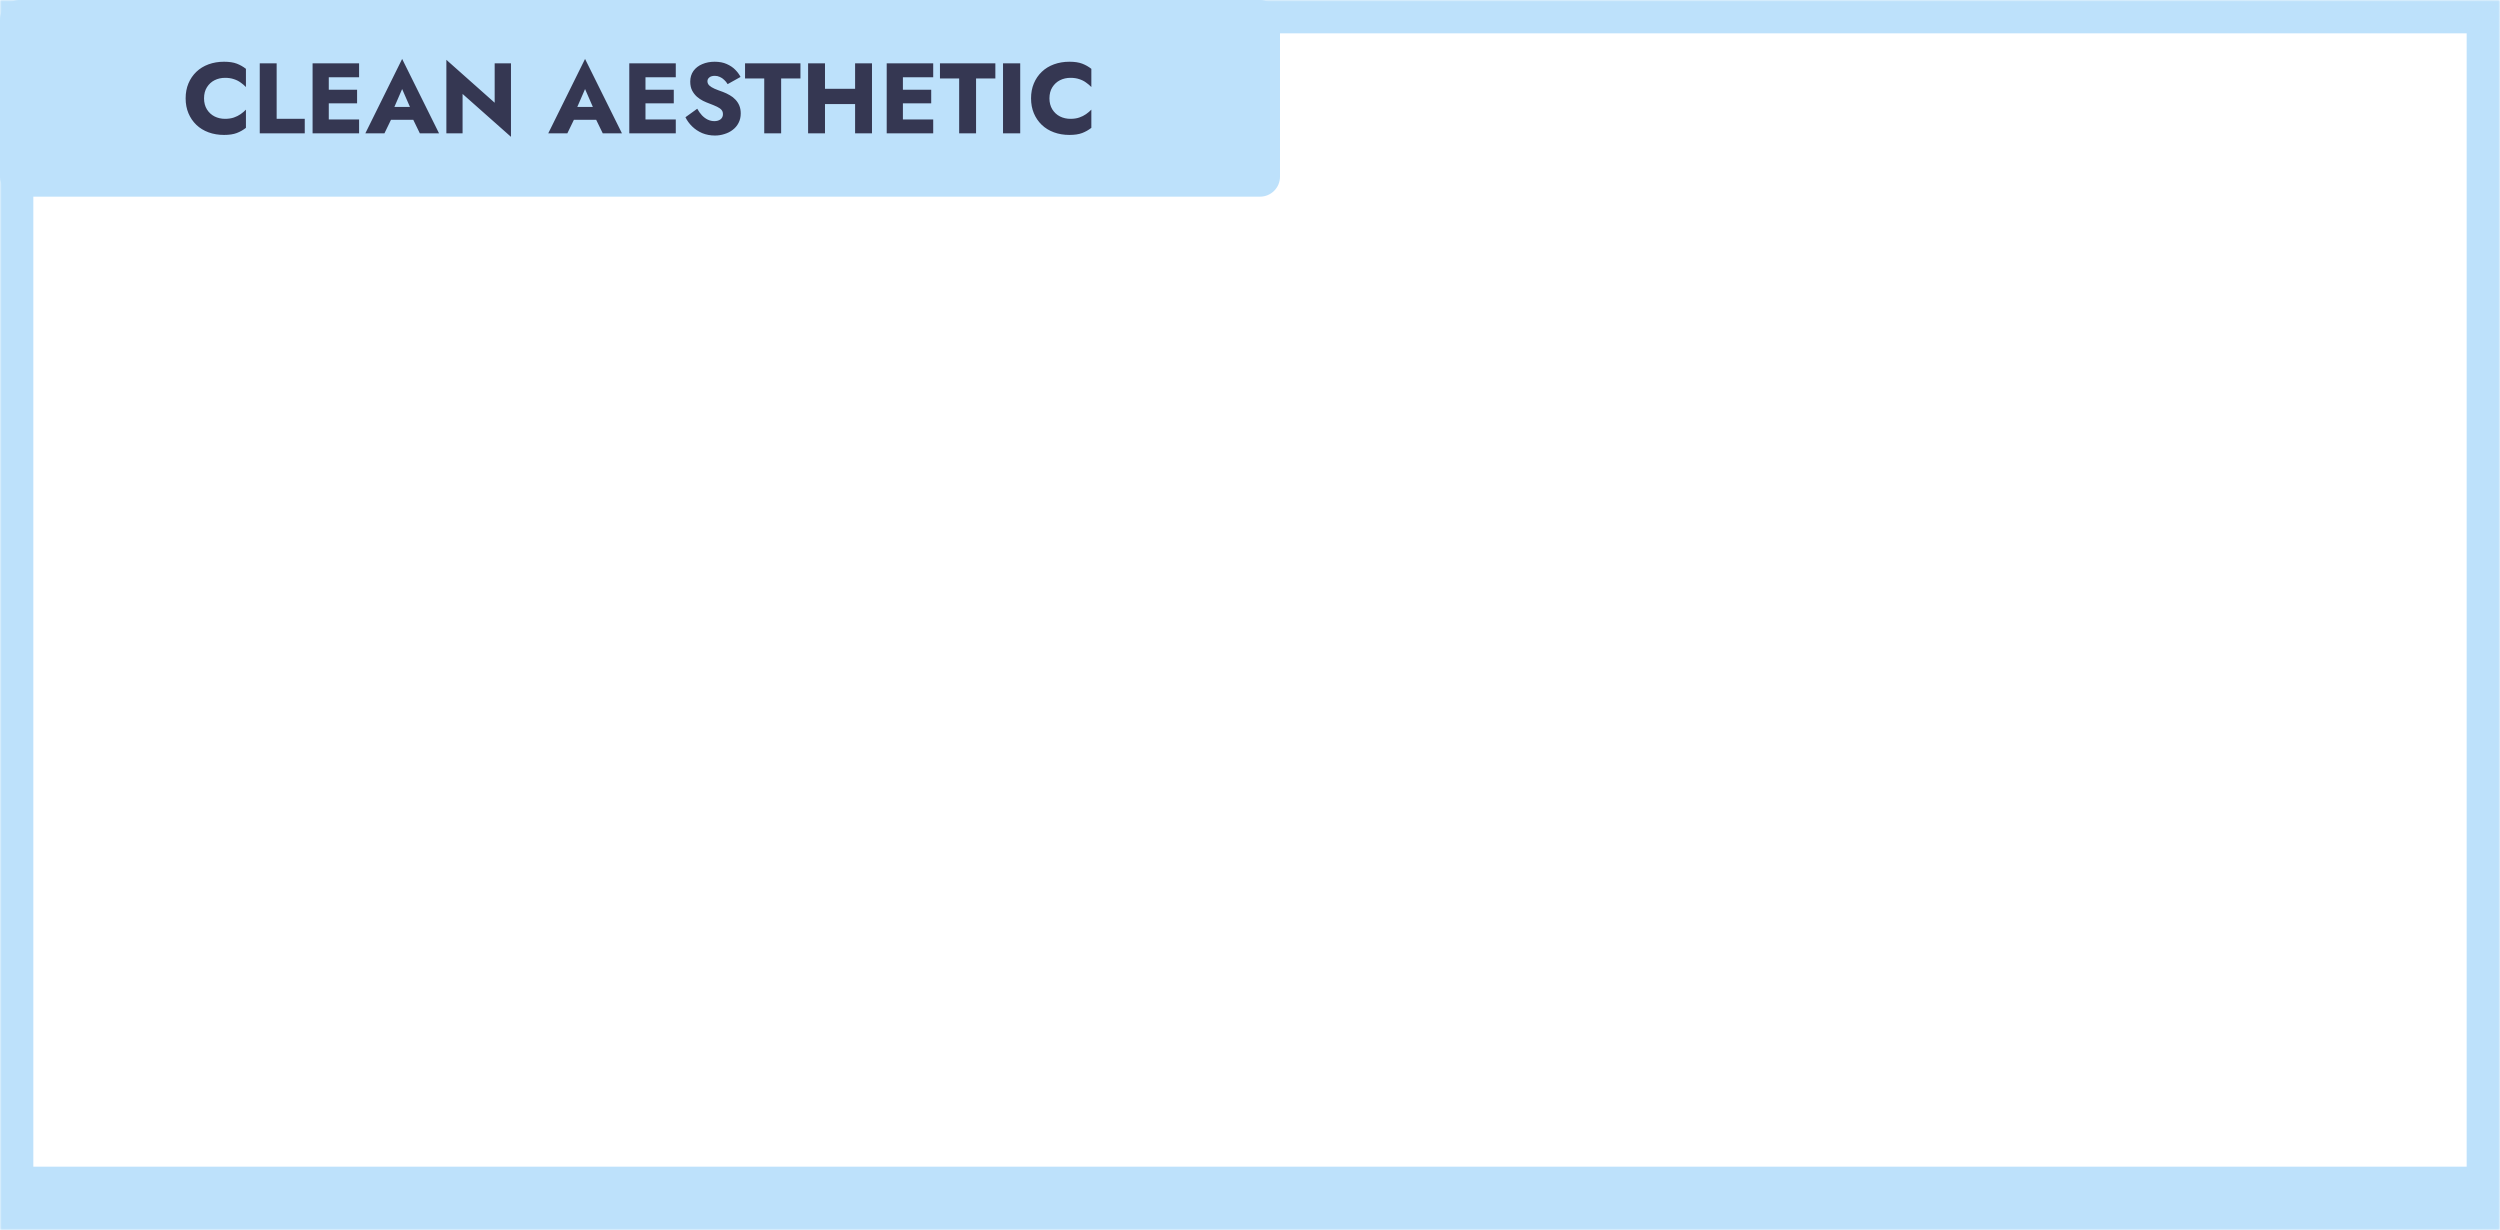
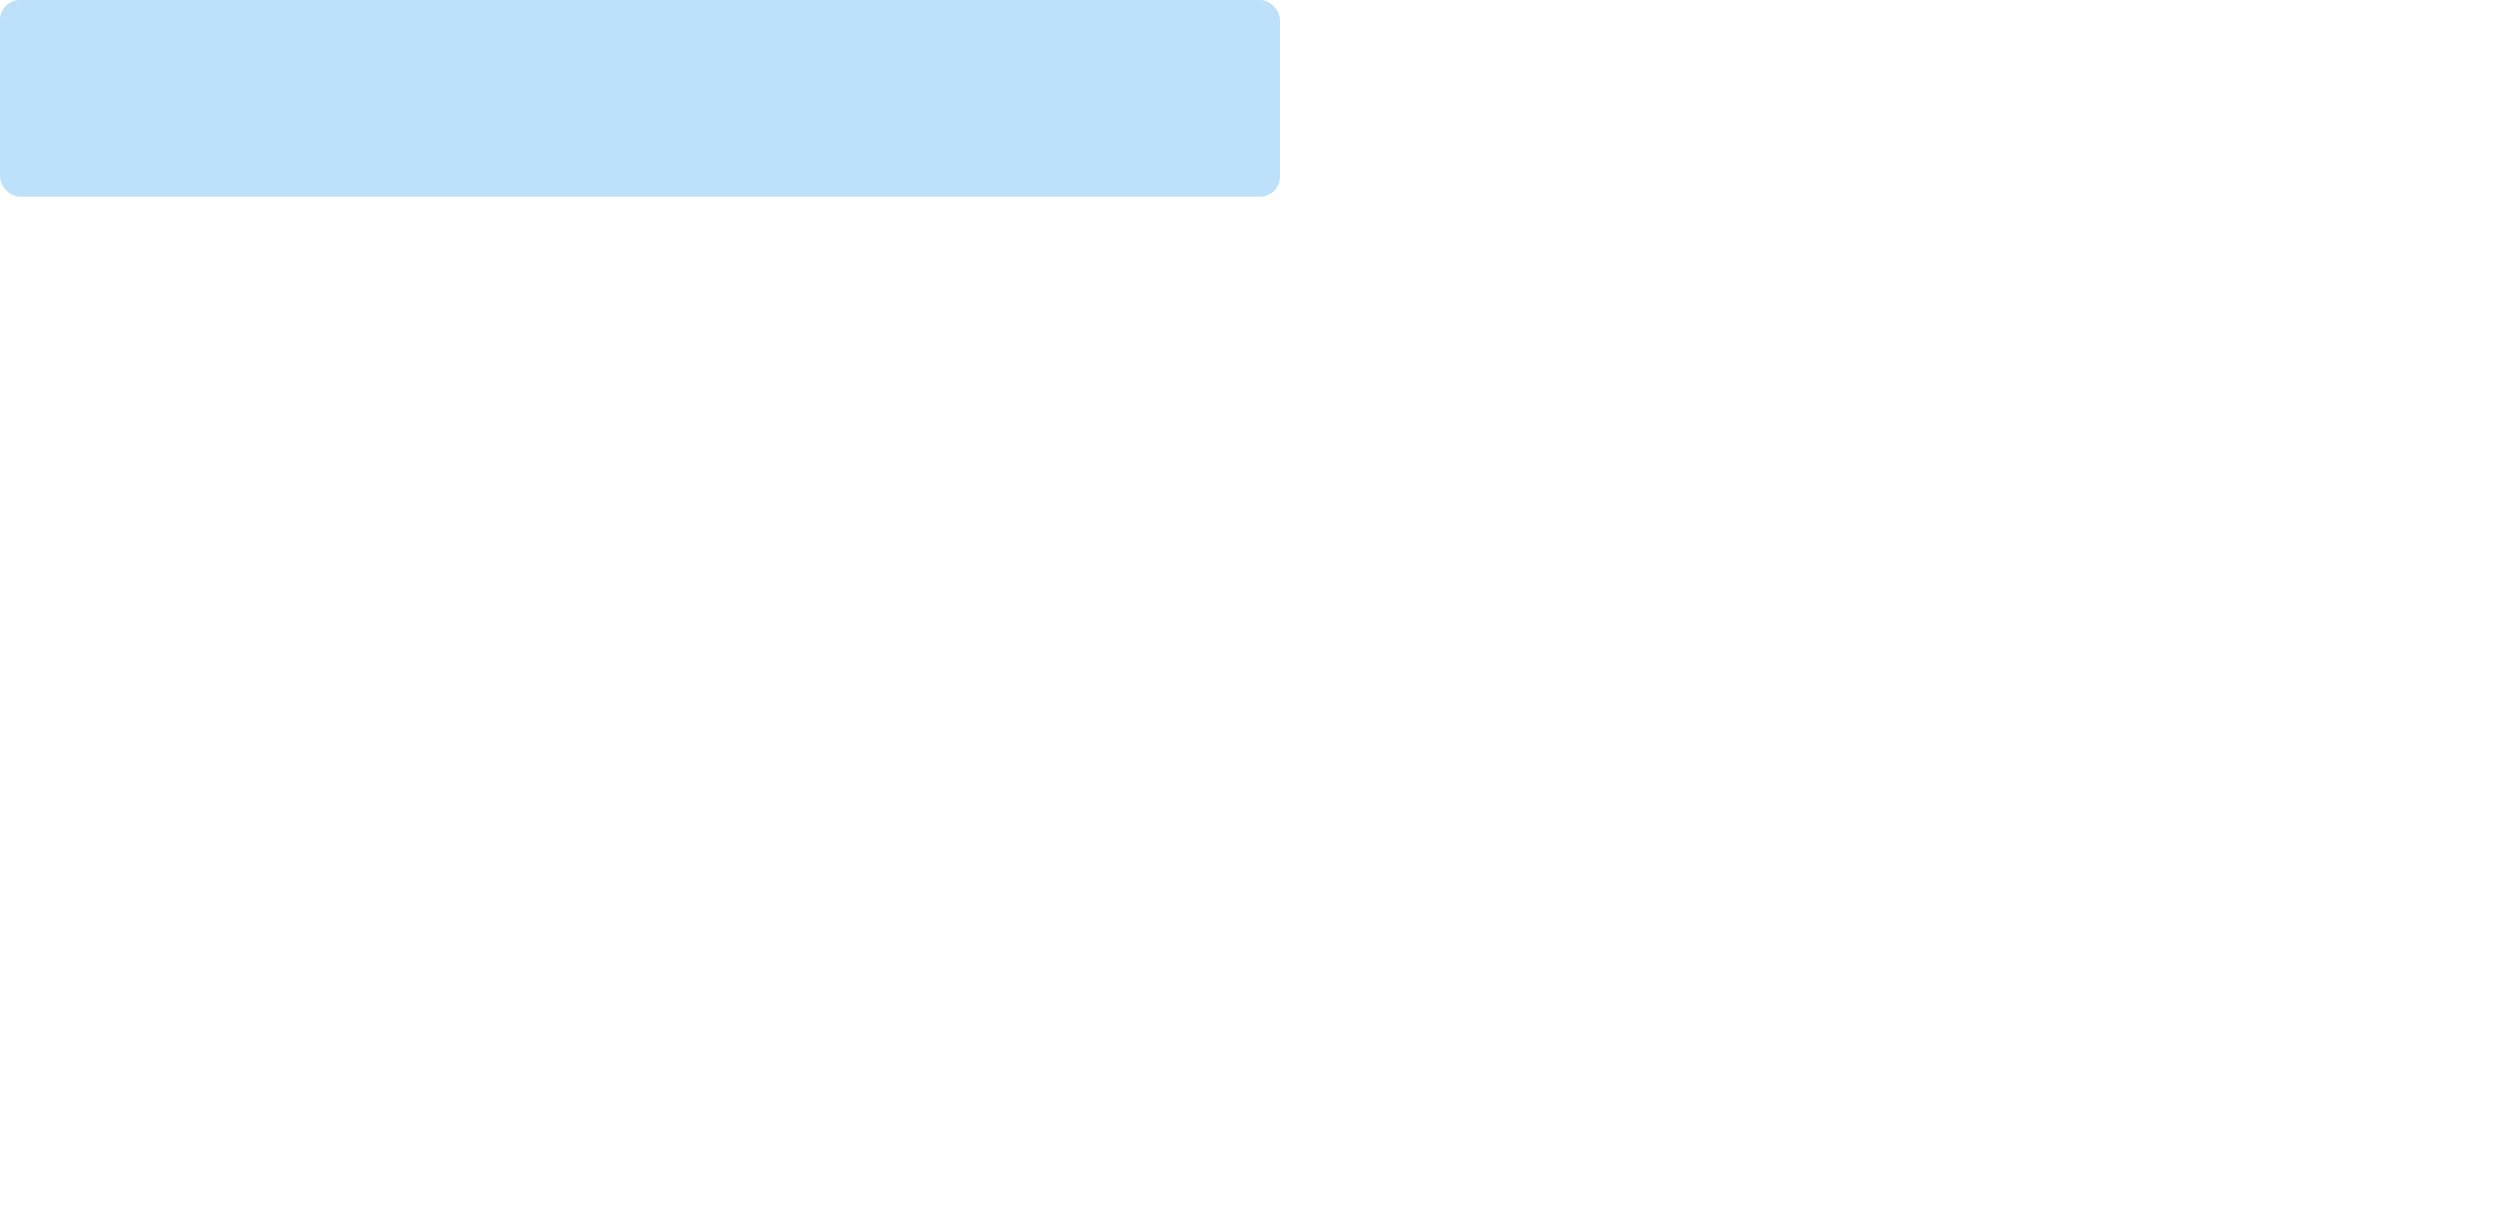
<svg xmlns="http://www.w3.org/2000/svg" width="750" height="369" viewBox="0 0 750 369" fill="none">
  <mask id="path-1-inside-1_256_1874" fill="white">
-     <path d="M0 0H750V369H0V0Z" />
-   </mask>
-   <path d="M0 0V-10C-5.523 -10 -10 -5.523 -10 0L0 0ZM750 0H760C760 -5.523 755.523 -10 750 -10V0ZM750 369V388C755.523 388 760 383.523 760 378V369H750ZM0 369H-10V378C-10 383.523 -5.523 388 0 388V369ZM0 0V10H750V0V-10H0V0ZM750 0H740V369H750H760V0H750ZM750 369V350H0V369V388H750V369ZM0 369H10V0H0H-10V369H0Z" fill="#BDE1FB" mask="url(#path-1-inside-1_256_1874)" />
+     </mask>
  <rect width="384" height="59" rx="6" fill="#BDE1FB" />
-   <path d="M61.211 29.5C61.211 30.78 61.501 31.89 62.081 32.83C62.661 33.75 63.421 34.45 64.361 34.93C65.321 35.41 66.371 35.65 67.511 35.65C68.511 35.65 69.391 35.52 70.151 35.26C70.911 35 71.591 34.66 72.191 34.24C72.791 33.82 73.321 33.37 73.781 32.89V38.35C72.941 39.01 72.021 39.53 71.021 39.91C70.021 40.29 68.751 40.48 67.211 40.48C65.531 40.48 63.981 40.22 62.561 39.7C61.141 39.18 59.921 38.43 58.901 37.45C57.881 36.47 57.091 35.31 56.531 33.97C55.971 32.63 55.691 31.14 55.691 29.5C55.691 27.86 55.971 26.37 56.531 25.03C57.091 23.69 57.881 22.53 58.901 21.55C59.921 20.57 61.141 19.82 62.561 19.3C63.981 18.78 65.531 18.52 67.211 18.52C68.751 18.52 70.021 18.71 71.021 19.09C72.021 19.47 72.941 19.99 73.781 20.65V26.11C73.321 25.63 72.791 25.18 72.191 24.76C71.591 24.32 70.911 23.98 70.151 23.74C69.391 23.48 68.511 23.35 67.511 23.35C66.371 23.35 65.321 23.59 64.361 24.07C63.421 24.55 62.661 25.25 62.081 26.17C61.501 27.09 61.211 28.2 61.211 29.5ZM77.926 19H82.996V35.65H91.426V40H77.926V19ZM97.136 40V35.83H107.726V40H97.136ZM97.136 23.17V19H107.726V23.17H97.136ZM97.136 31V26.92H107.126V31H97.136ZM93.776 19H98.636V40H93.776V19ZM115.152 35.95L115.512 32.08H125.922L126.252 35.95H115.152ZM120.642 26.71L117.702 33.49L117.942 34.6L115.332 40H109.602L120.642 17.68L131.712 40H125.952L123.432 34.81L123.612 33.52L120.642 26.71ZM148.402 19H153.292V41.05L138.772 28.18V40H133.912V17.95L148.402 30.82V19ZM170.025 35.95L170.385 32.08H180.795L181.125 35.95H170.025ZM175.515 26.71L172.575 33.49L172.815 34.6L170.205 40H164.475L175.515 17.68L186.585 40H180.825L178.305 34.81L178.485 33.52L175.515 26.71ZM192.145 40V35.83H202.735V40H192.145ZM192.145 23.17V19H202.735V23.17H192.145ZM192.145 31V26.92H202.135V31H192.145ZM188.785 19H193.645V40H188.785V19ZM209.172 32.62C209.592 33.38 210.062 34.04 210.582 34.6C211.122 35.16 211.702 35.59 212.322 35.89C212.962 36.19 213.632 36.34 214.332 36.34C215.072 36.34 215.682 36.16 216.162 35.8C216.642 35.42 216.882 34.91 216.882 34.27C216.882 33.73 216.742 33.3 216.462 32.98C216.182 32.64 215.732 32.32 215.112 32.02C214.492 31.72 213.672 31.38 212.652 31C212.152 30.82 211.572 30.57 210.912 30.25C210.272 29.93 209.662 29.52 209.082 29.02C208.502 28.5 208.022 27.88 207.642 27.16C207.262 26.42 207.072 25.53 207.072 24.49C207.072 23.25 207.392 22.18 208.032 21.28C208.692 20.38 209.572 19.7 210.672 19.24C211.792 18.76 213.032 18.52 214.392 18.52C215.792 18.52 217.002 18.75 218.022 19.21C219.062 19.67 219.922 20.25 220.602 20.95C221.282 21.65 221.802 22.36 222.162 23.08L218.292 25.24C217.992 24.74 217.642 24.31 217.242 23.95C216.862 23.57 216.432 23.28 215.952 23.08C215.492 22.86 214.992 22.75 214.452 22.75C213.732 22.75 213.182 22.91 212.802 23.23C212.422 23.53 212.232 23.91 212.232 24.37C212.232 24.85 212.412 25.27 212.772 25.63C213.152 25.99 213.682 26.32 214.362 26.62C215.062 26.92 215.902 27.24 216.882 27.58C217.622 27.86 218.312 28.19 218.952 28.57C219.592 28.93 220.152 29.37 220.632 29.89C221.132 30.41 221.522 31.01 221.802 31.69C222.082 32.37 222.222 33.15 222.222 34.03C222.222 35.09 222.002 36.04 221.562 36.88C221.142 37.7 220.562 38.39 219.822 38.95C219.102 39.51 218.272 39.93 217.332 40.21C216.412 40.51 215.462 40.66 214.482 40.66C213.122 40.66 211.852 40.42 210.672 39.94C209.512 39.44 208.502 38.77 207.642 37.93C206.782 37.09 206.112 36.17 205.632 35.17L209.172 32.62ZM223.512 23.53V19H240.132V23.53H234.342V40H229.272V23.53H223.512ZM243.838 31.21V26.65H259.738V31.21H243.838ZM256.528 19H261.598V40H256.528V19ZM242.428 19H247.498V40H242.428V19ZM269.372 40V35.83H279.962V40H269.372ZM269.372 23.17V19H279.962V23.17H269.372ZM269.372 31V26.92H279.362V31H269.372ZM266.012 19H270.872V40H266.012V19ZM281.988 23.53V19H298.608V23.53H292.818V40H287.748V23.53H281.988ZM300.905 19H306.065V40H300.905V19ZM314.834 29.5C314.834 30.78 315.124 31.89 315.704 32.83C316.284 33.75 317.044 34.45 317.984 34.93C318.944 35.41 319.994 35.65 321.134 35.65C322.134 35.65 323.014 35.52 323.774 35.26C324.534 35 325.214 34.66 325.814 34.24C326.414 33.82 326.944 33.37 327.404 32.89V38.35C326.564 39.01 325.644 39.53 324.644 39.91C323.644 40.29 322.374 40.48 320.834 40.48C319.154 40.48 317.604 40.22 316.184 39.7C314.764 39.18 313.544 38.43 312.524 37.45C311.504 36.47 310.714 35.31 310.154 33.97C309.594 32.63 309.314 31.14 309.314 29.5C309.314 27.86 309.594 26.37 310.154 25.03C310.714 23.69 311.504 22.53 312.524 21.55C313.544 20.57 314.764 19.82 316.184 19.3C317.604 18.78 319.154 18.52 320.834 18.52C322.374 18.52 323.644 18.71 324.644 19.09C325.644 19.47 326.564 19.99 327.404 20.65V26.11C326.944 25.63 326.414 25.18 325.814 24.76C325.214 24.32 324.534 23.98 323.774 23.74C323.014 23.48 322.134 23.35 321.134 23.35C319.994 23.35 318.944 23.59 317.984 24.07C317.044 24.55 316.284 25.25 315.704 26.17C315.124 27.09 314.834 28.2 314.834 29.5Z" fill="#353752" />
</svg>